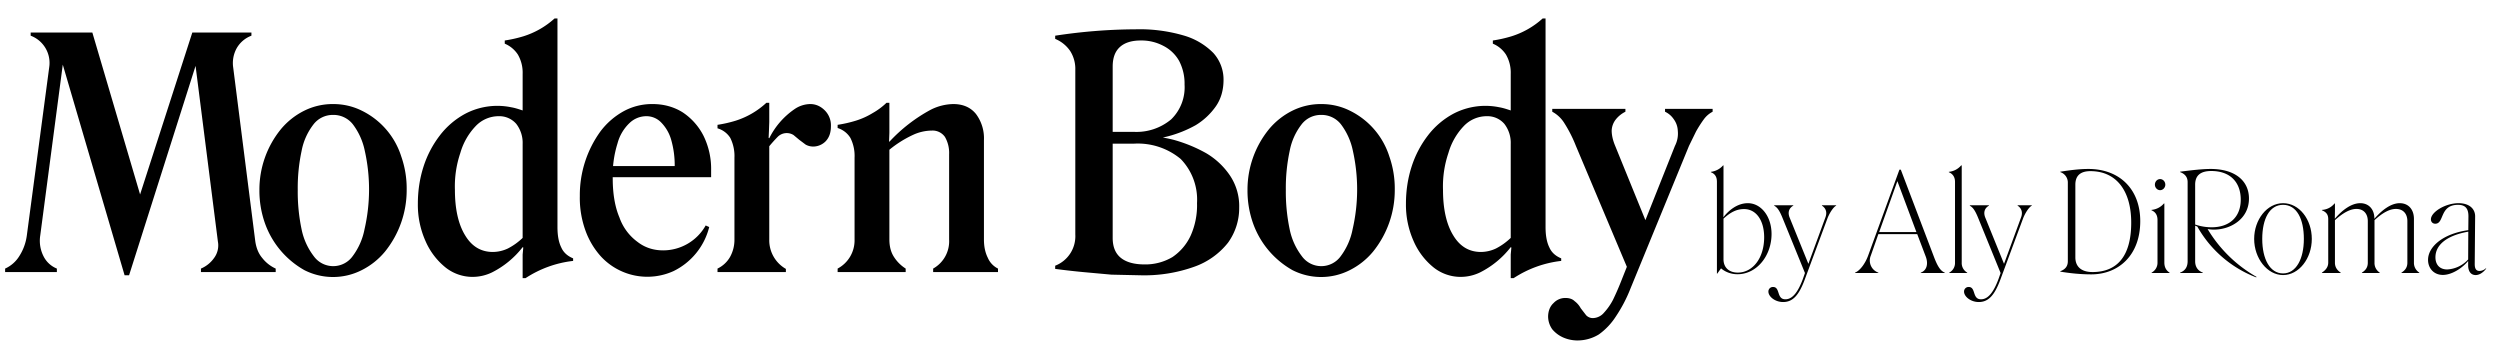
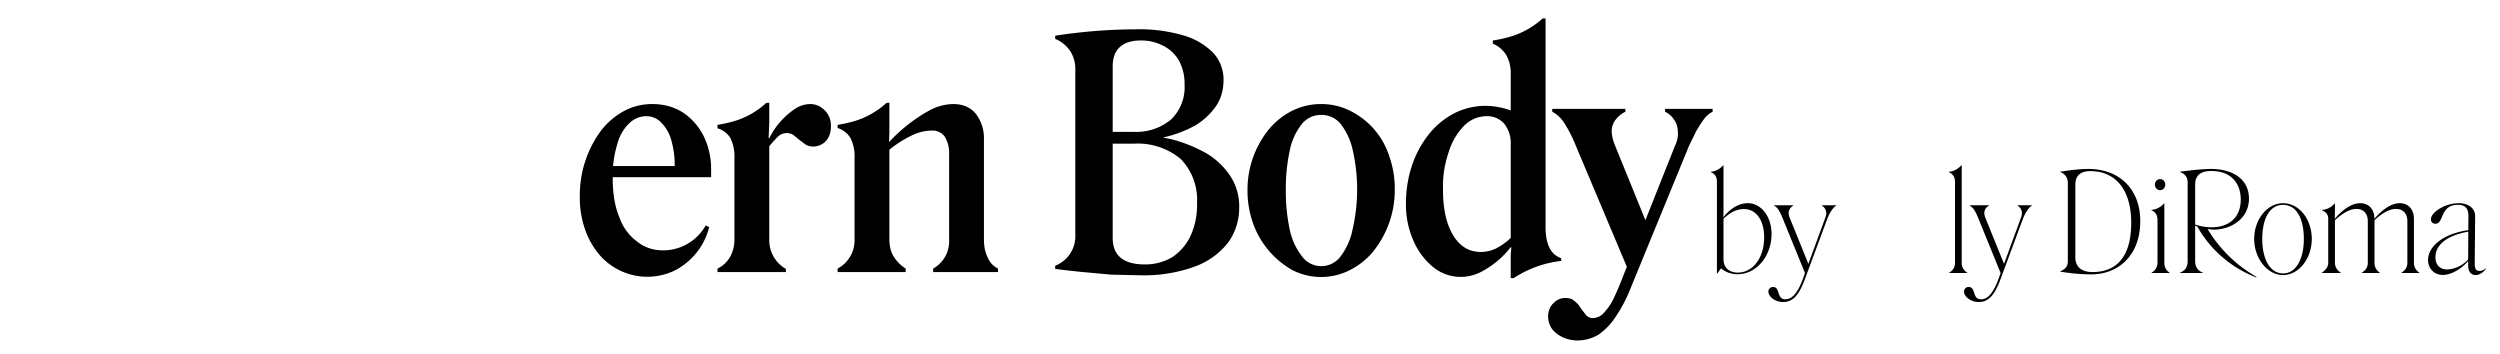
<svg xmlns="http://www.w3.org/2000/svg" xml:space="preserve" style="fill-rule:evenodd;clip-rule:evenodd;stroke-linejoin:round;stroke-miterlimit:2" viewBox="0 0 2739 388">
  <title>Modern Body logo</title>
-   <path d="M211.323 384.424h1888.66v531.2H211.323z" style="fill:none" transform="matrix(1.45 0 0 .729 -306.37 -280.417)" />
-   <path d="m.294-.75.161.546-.027.009.179-.555h.185v.01a.089.089 0 0 0-.046.039.096.096 0 0 0-.011.061l.069.543c.003.021.01.039.022.053a.112.112 0 0 0 .042.033V0H.634v-.011a.096.096 0 0 0 .041-.033.066.066 0 0 0 .012-.052l-.075-.59H.63L.409.01H.395L.189-.692l.018.001-.076.576a.107.107 0 0 0 .01.065.08.08 0 0 0 .042.039V0H.021v-.011a.101.101 0 0 0 .045-.04.157.157 0 0 0 .023-.064l.07-.526A.091.091 0 0 0 .101-.74v-.01h.193Z" style="fill-rule:nonzero" transform="matrix(350 0 0 350 -1.74 298.106)" />
-   <path d="M.033-.257A.3.3 0 0 1 .1-.447a.226.226 0 0 1 .073-.058.2.2 0 0 1 .091-.021c.032 0 .062.007.09.021a.24.24 0 0 1 .123.143.304.304 0 0 1 .017.105.306.306 0 0 1-.068.193.226.226 0 0 1-.073.058.198.198 0 0 1-.179 0 .273.273 0 0 1-.123-.145.306.306 0 0 1-.018-.106Zm.12 0a.57.57 0 0 0 .012.123.205.205 0 0 0 .038.084.075.075 0 0 0 .122 0 .205.205 0 0 0 .037-.084.554.554 0 0 0 .001-.245.206.206 0 0 0-.037-.083.077.077 0 0 0-.063-.03.076.076 0 0 0-.061.03.194.194 0 0 0-.037.083.554.554 0 0 0-.012.122Z" style="fill-rule:nonzero" transform="matrix(350 0 0 350 272.66 298.106)" />
-   <path d="M.205.015a.136.136 0 0 1-.085-.03.217.217 0 0 1-.062-.082.278.278 0 0 1-.024-.117c0-.041.006-.08.018-.117a.32.32 0 0 1 .051-.097.248.248 0 0 1 .08-.068.216.216 0 0 1 .143-.02c.012.002.024.006.036.01V-.62a.113.113 0 0 0-.015-.061.09.09 0 0 0-.041-.034v-.01a.403.403 0 0 0 .058-.013.261.261 0 0 0 .098-.056h.009v.653c0 .027.004.048.012.064.007.016.02.027.037.034v.008a.342.342 0 0 0-.149.054H.362v-.074l.002-.022-.002-.001a.282.282 0 0 1-.096.079.14.14 0 0 1-.061.014Zm.064-.078a.112.112 0 0 0 .047-.011.197.197 0 0 0 .046-.033v-.294a.097.097 0 0 0-.02-.063.07.07 0 0 0-.055-.024.099.099 0 0 0-.072.031.202.202 0 0 0-.048.084.325.325 0 0 0-.017.116c0 .06.011.108.032.142.021.035.05.052.087.052Z" style="fill-rule:nonzero" transform="matrix(350 0 0 350 445.907 298.106)" />
  <path d="M.137-.293c0 .048.007.089.021.122a.16.16 0 0 0 .056.076c.023.018.05.027.081.027a.153.153 0 0 0 .133-.078l.011.005a.21.21 0 0 1-.112.138A.198.198 0 0 1 .1-.049a.244.244 0 0 1-.048-.08.3.3 0 0 1-.018-.109.34.34 0 0 1 .065-.203.23.23 0 0 1 .073-.063.185.185 0 0 1 .09-.022c.035 0 .067.009.094.026a.192.192 0 0 1 .065.073.235.235 0 0 1 .024.108v.022H.083v-.035h.248A.286.286 0 0 0 .32-.414a.127.127 0 0 0-.032-.055.064.064 0 0 0-.047-.019.076.076 0 0 0-.051.021.136.136 0 0 0-.038.064.335.335 0 0 0-.015.11Z" style="fill-rule:nonzero" transform="matrix(350 0 0 350 623.357 298.106)" />
  <path d="m.192-.47-.001.028L.19-.42l.002.001A.239.239 0 0 1 .271-.51.089.089 0 0 1 .32-.526c.018 0 .033.007.046.02a.066.066 0 0 1 .019.049c0 .02-.005.035-.016.047a.055.055 0 0 1-.038.017.049.049 0 0 1-.025-.006l-.02-.015-.018-.015a.04.04 0 0 0-.049.005.454.454 0 0 0-.027.03v.292a.103.103 0 0 0 .052.092V0H.03v-.011a.09.09 0 0 0 .039-.036.11.11 0 0 0 .014-.055v-.256A.127.127 0 0 0 .07-.42a.07.07 0 0 0-.04-.03v-.011a.39.39 0 0 0 .057-.013.253.253 0 0 0 .096-.056h.009v.06Z" style="fill-rule:nonzero" transform="matrix(350 0 0 350 775.607 298.106)" />
  <path d="M.03-.011a.1.1 0 0 0 .053-.091v-.256A.125.125 0 0 0 .07-.42a.072.072 0 0 0-.04-.031v-.01a.39.39 0 0 0 .057-.013.232.232 0 0 0 .053-.024.21.21 0 0 0 .043-.032h.009v.094l-.001.027.001.001a.498.498 0 0 1 .129-.1.162.162 0 0 1 .071-.018c.03 0 .054.01.071.031a.127.127 0 0 1 .025.082v.311c0 .022.004.041.012.057a.067.067 0 0 0 .032.034V0H.329v-.011a.098.098 0 0 0 .05-.091v-.267a.1.1 0 0 0-.013-.054.047.047 0 0 0-.041-.02.143.143 0 0 0-.058.013.346.346 0 0 0-.075.047v.281c0 .022.005.04.014.054a.119.119 0 0 0 .037.037V0H.03v-.011Z" style="fill-rule:nonzero" transform="matrix(350 0 0 350 907.207 298.106)" />
  <path d="M.094-.633a.104.104 0 0 0-.016-.059.105.105 0 0 0-.047-.038v-.01a1.706 1.706 0 0 1 .252-.02.49.49 0 0 1 .149.019.213.213 0 0 1 .094.055.124.124 0 0 1 .032.084c0 .032-.008.06-.024.083a.21.21 0 0 1-.063.059.37.37 0 0 1-.178.047H.146v-.026h.131a.169.169 0 0 0 .117-.039.14.14 0 0 0 .042-.109.153.153 0 0 0-.017-.074.117.117 0 0 0-.049-.047.146.146 0 0 0-.071-.017c-.029 0-.051.007-.066.021C.218-.69.211-.67.211-.643v.536c0 .027.008.048.025.062.017.014.042.021.075.021a.166.166 0 0 0 .087-.023.164.164 0 0 0 .057-.067.232.232 0 0 0 .02-.102.183.183 0 0 0-.051-.138.21.21 0 0 0-.147-.048H.146v-.026h.147a.46.46 0 0 1 .109.014c.036.01.07.024.102.042a.232.232 0 0 1 .075.071.172.172 0 0 1 .028.099.185.185 0 0 1-.035.11.233.233 0 0 1-.105.075.464.464 0 0 1-.169.027L.207.008.119 0a2.363 2.363 0 0 1-.088-.01v-.01a.099.099 0 0 0 .063-.098v-.515Z" style="fill-rule:nonzero" transform="matrix(350 0 0 350 1145.208 298.106)" />
  <path d="M.033-.257A.3.3 0 0 1 .1-.447a.226.226 0 0 1 .073-.058.2.2 0 0 1 .091-.021c.032 0 .062.007.09.021a.24.24 0 0 1 .123.143.304.304 0 0 1 .017.105.306.306 0 0 1-.068.193.226.226 0 0 1-.073.058.198.198 0 0 1-.179 0 .273.273 0 0 1-.123-.145.306.306 0 0 1-.018-.106Zm.12 0a.57.57 0 0 0 .012.123.205.205 0 0 0 .038.084.075.075 0 0 0 .122 0 .205.205 0 0 0 .037-.084.554.554 0 0 0 .001-.245.206.206 0 0 0-.037-.083.077.077 0 0 0-.063-.03.076.076 0 0 0-.061.03.194.194 0 0 0-.037.083.554.554 0 0 0-.012.122Z" style="fill-rule:nonzero" transform="matrix(350 0 0 350 1355.208 298.106)" />
  <path d="M.205.015a.136.136 0 0 1-.085-.03.217.217 0 0 1-.062-.082.278.278 0 0 1-.024-.117c0-.041.006-.08.018-.117a.32.32 0 0 1 .051-.097.248.248 0 0 1 .08-.068.216.216 0 0 1 .143-.02c.012.002.024.006.036.01V-.62a.113.113 0 0 0-.015-.061.09.09 0 0 0-.041-.034v-.01a.403.403 0 0 0 .058-.013.261.261 0 0 0 .098-.056h.009v.653c0 .027.004.048.012.064.007.016.02.027.037.034v.008a.342.342 0 0 0-.149.054H.362v-.074l.002-.022-.002-.001a.282.282 0 0 1-.096.079.14.14 0 0 1-.061.014Zm.064-.078a.112.112 0 0 0 .047-.011.197.197 0 0 0 .046-.033v-.294a.097.097 0 0 0-.02-.063.07.07 0 0 0-.055-.024.099.099 0 0 0-.072.031.202.202 0 0 0-.048.084.325.325 0 0 0-.017.116c0 .06.011.108.032.142.021.035.05.052.087.052Z" style="fill-rule:nonzero" transform="matrix(350 0 0 350 1528.458 298.106)" />
  <path d="M.285-.137.226.006.057-.395a.416.416 0 0 0-.036-.071.1.1 0 0 0-.038-.036v-.009h.229v.009a.089.089 0 0 0-.03.024.06.06 0 0 0-.013.035c0 .013.003.029.011.048l.105.258ZM.062.214A.112.112 0 0 1 .018.205.094.094 0 0 1-.017.179.07.07 0 0 1-.03.14c0-.018.006-.033.017-.043A.05.05 0 0 1 .024.081c.012 0 .022.003.029.01a.067.067 0 0 1 .019.022l.017.022A.029.029 0 0 0 .11.144.047.047 0 0 0 .145.127a.187.187 0 0 0 .028-.04.817.817 0 0 0 .023-.052l.171-.43a.084.084 0 0 0 .009-.047.066.066 0 0 0-.013-.037.067.067 0 0 0-.027-.023v-.009h.149v.009a.079.079 0 0 0-.027.023.373.373 0 0 0-.025.039l-.022.045-.183.446a.45.45 0 0 1-.046.088.205.205 0 0 1-.053.056.128.128 0 0 1-.067.019Z" style="fill-rule:nonzero" transform="matrix(350 0 0 350 1706.608 298.106)" />
  <path d="M.086-.034c.028.024.07.043.12.043.141 0 .249-.135.249-.294C.455-.414.378-.51.282-.51c-.079 0-.142.055-.179.103l.001-.05v-.329H.101a.14.14 0 0 1-.089.047v.003c.031.012.044.035.044.07v.671h.002l.028-.039Zm.315-.233c.002.157-.083.264-.193.264-.058 0-.104-.032-.104-.098v-.296c.05-.046.095-.07.15-.07.086 0 .145.078.147.2Z" style="fill-rule:nonzero" transform="matrix(150 0 0 150 1872.662 299.107)" />
  <path d="M.043.212C.115.212.159.159.2.049l.167-.45c.015-.038.042-.08.063-.091v-.003H.326v.003c.028.018.04.048.025.087l-.124.338L.09-.405c-.016-.04-.003-.07.027-.087v-.003h-.14v.003c.019.012.034.024.06.087L.202 0 .187.043C.152.137.112.192.059.192c-.066 0-.036-.09-.09-.09a.033.033 0 0 0-.034.034c0 .035.047.076.108.076Z" style="fill-rule:nonzero" transform="matrix(150 0 0 150 1947.212 299.107)" />
-   <path d="M.078-.126c-.022.06-.061.11-.095.123V0h.17v-.003a.093.093 0 0 1-.055-.124l.055-.157h.284L.5-.118c.02.055.004.101-.037.115V0h.175v-.003C.607-.015.585-.049.558-.121L.317-.755h-.01l-.229.629Zm.081-.173.133-.372.139.372H.159Z" style="fill-rule:nonzero" transform="matrix(150 0 0 150 2034.962 299.107)" />
  <path d="M.117-.786H.113a.135.135 0 0 1-.09.047v.003c.03.012.045.037.045.07v.59a.079.079 0 0 1-.042.073V0h.131v-.003a.08.08 0 0 1-.04-.073v-.71Z" style="fill-rule:nonzero" transform="matrix(150 0 0 150 2131.712 299.107)" />
  <path d="M.043.212C.115.212.159.159.2.049l.167-.45c.015-.038.042-.08.063-.091v-.003H.326v.003c.028.018.04.048.025.087l-.124.338L.09-.405c-.016-.04-.003-.07.027-.087v-.003h-.14v.003c.019.012.034.024.06.087L.202 0 .187.043C.152.137.112.192.059.192c-.066 0-.036-.09-.09-.09a.033.033 0 0 0-.034.034c0 .035.047.076.108.076Z" style="fill-rule:nonzero" transform="matrix(150 0 0 150 2161.562 299.107)" />
  <path d="M.259.01c.198 0 .358-.138.358-.389 0-.232-.15-.381-.379-.381-.063 0-.127.008-.205.02v.003a.08.08 0 0 1 .055.073v.578c0 .035-.017.059-.055.073v.003c.066.011.146.02.226.02Zm.009-.017c-.082 0-.125-.04-.125-.107v-.531c0-.065.036-.099.11-.099.189 0 .298.143.298.376 0 .248-.105.361-.283.361Z" style="fill-rule:nonzero" transform="matrix(150 0 0 150 2252.312 299.107)" />
  <path d="M.093-.605c.021 0 .038-.019.038-.04 0-.023-.017-.041-.038-.041-.021 0-.038.018-.038.041 0 .021.017.04.038.04ZM.031 0h.131v-.003C.139-.017.124-.041.124-.076v-.432H.121a.135.135 0 0 1-.091.047v.003c.033.013.044.041.044.07v.312a.081.081 0 0 1-.043.073V0Z" style="fill-rule:nonzero" transform="matrix(150 0 0 150 2352.662 299.107)" />
  <path d="M.033-.74v.003c.038.014.055.039.055.073v.578c0 .039-.016.069-.055.083V0h.166v-.003C.161-.017.143-.047.143-.086v-.26l.016.007a.838.838 0 0 0 .43.371L.591.028a.981.981 0 0 1-.357-.349.26.26 0 0 0 .048.004c.116 0 .254-.075.254-.227 0-.129-.101-.216-.28-.216-.058 0-.139.009-.223.02Zm.11.095c0-.065.036-.1.118-.1.14 0 .215.084.215.209 0 .129-.084.202-.213.202a.375.375 0 0 1-.12-.02v-.291Z" style="fill-rule:nonzero" transform="matrix(150 0 0 150 2383.562 299.107)" />
  <path d="M.03-.249c0 .142.096.264.211.264.116 0 .21-.121.21-.264C.451-.391.36-.51.241-.51.124-.51.03-.39.03-.249Zm.059 0c0-.146.053-.249.152-.249.1 0 .152.103.152.249 0 .147-.057.252-.152.252-.096 0-.152-.105-.152-.252Z" style="fill-rule:nonzero" transform="matrix(150 0 0 150 2465.162 299.107)" />
  <path d="M.028-.003V0h.137v-.003C.137-.021.123-.045.123-.075v-.311C.185-.442.236-.468.28-.468c.055 0 .083.038.083.089v.304c0 .03-.013.054-.043.072V0h.13v-.003a.083.083 0 0 1-.038-.073v-.31c.061-.056.112-.082.156-.082.056 0 .084.038.084.089v.304c0 .03-.013.054-.043.072V0h.13v-.003A.084.084 0 0 1 .7-.076v-.319C.7-.463.661-.51.596-.51c-.068 0-.136.057-.185.114C.412-.463.372-.51.308-.51c-.069 0-.138.057-.186.114l.001-.053v-.059H.12a.126.126 0 0 1-.092.047v.003c.034.014.046.033.046.065v.317c0 .031-.017.054-.046.073Z" style="fill-rule:nonzero" transform="matrix(150 0 0 150 2539.712 299.107)" />
  <path d="M.025-.096c0 .061.042.11.108.11.07 0 .147-.055.185-.102v.032c0 .044.02.071.055.071.031 0 .06-.024.077-.048L.448-.035a.071.071 0 0 1-.047.02c-.027 0-.035-.02-.035-.051l.003-.348C.369-.47.325-.51.248-.51c-.097 0-.202.065-.202.118 0 .018.012.032.032.032.067 0 .03-.138.166-.138.057 0 .076.031.076.084l-.001.101c-.187.026-.294.122-.294.217Zm.054-.019c0-.084.072-.157.24-.187l-.001.203a.222.222 0 0 1-.153.073C.11-.026.079-.061.079-.115Z" style="fill-rule:nonzero" transform="matrix(150 0 0 150 2656.412 299.107)" />
</svg>